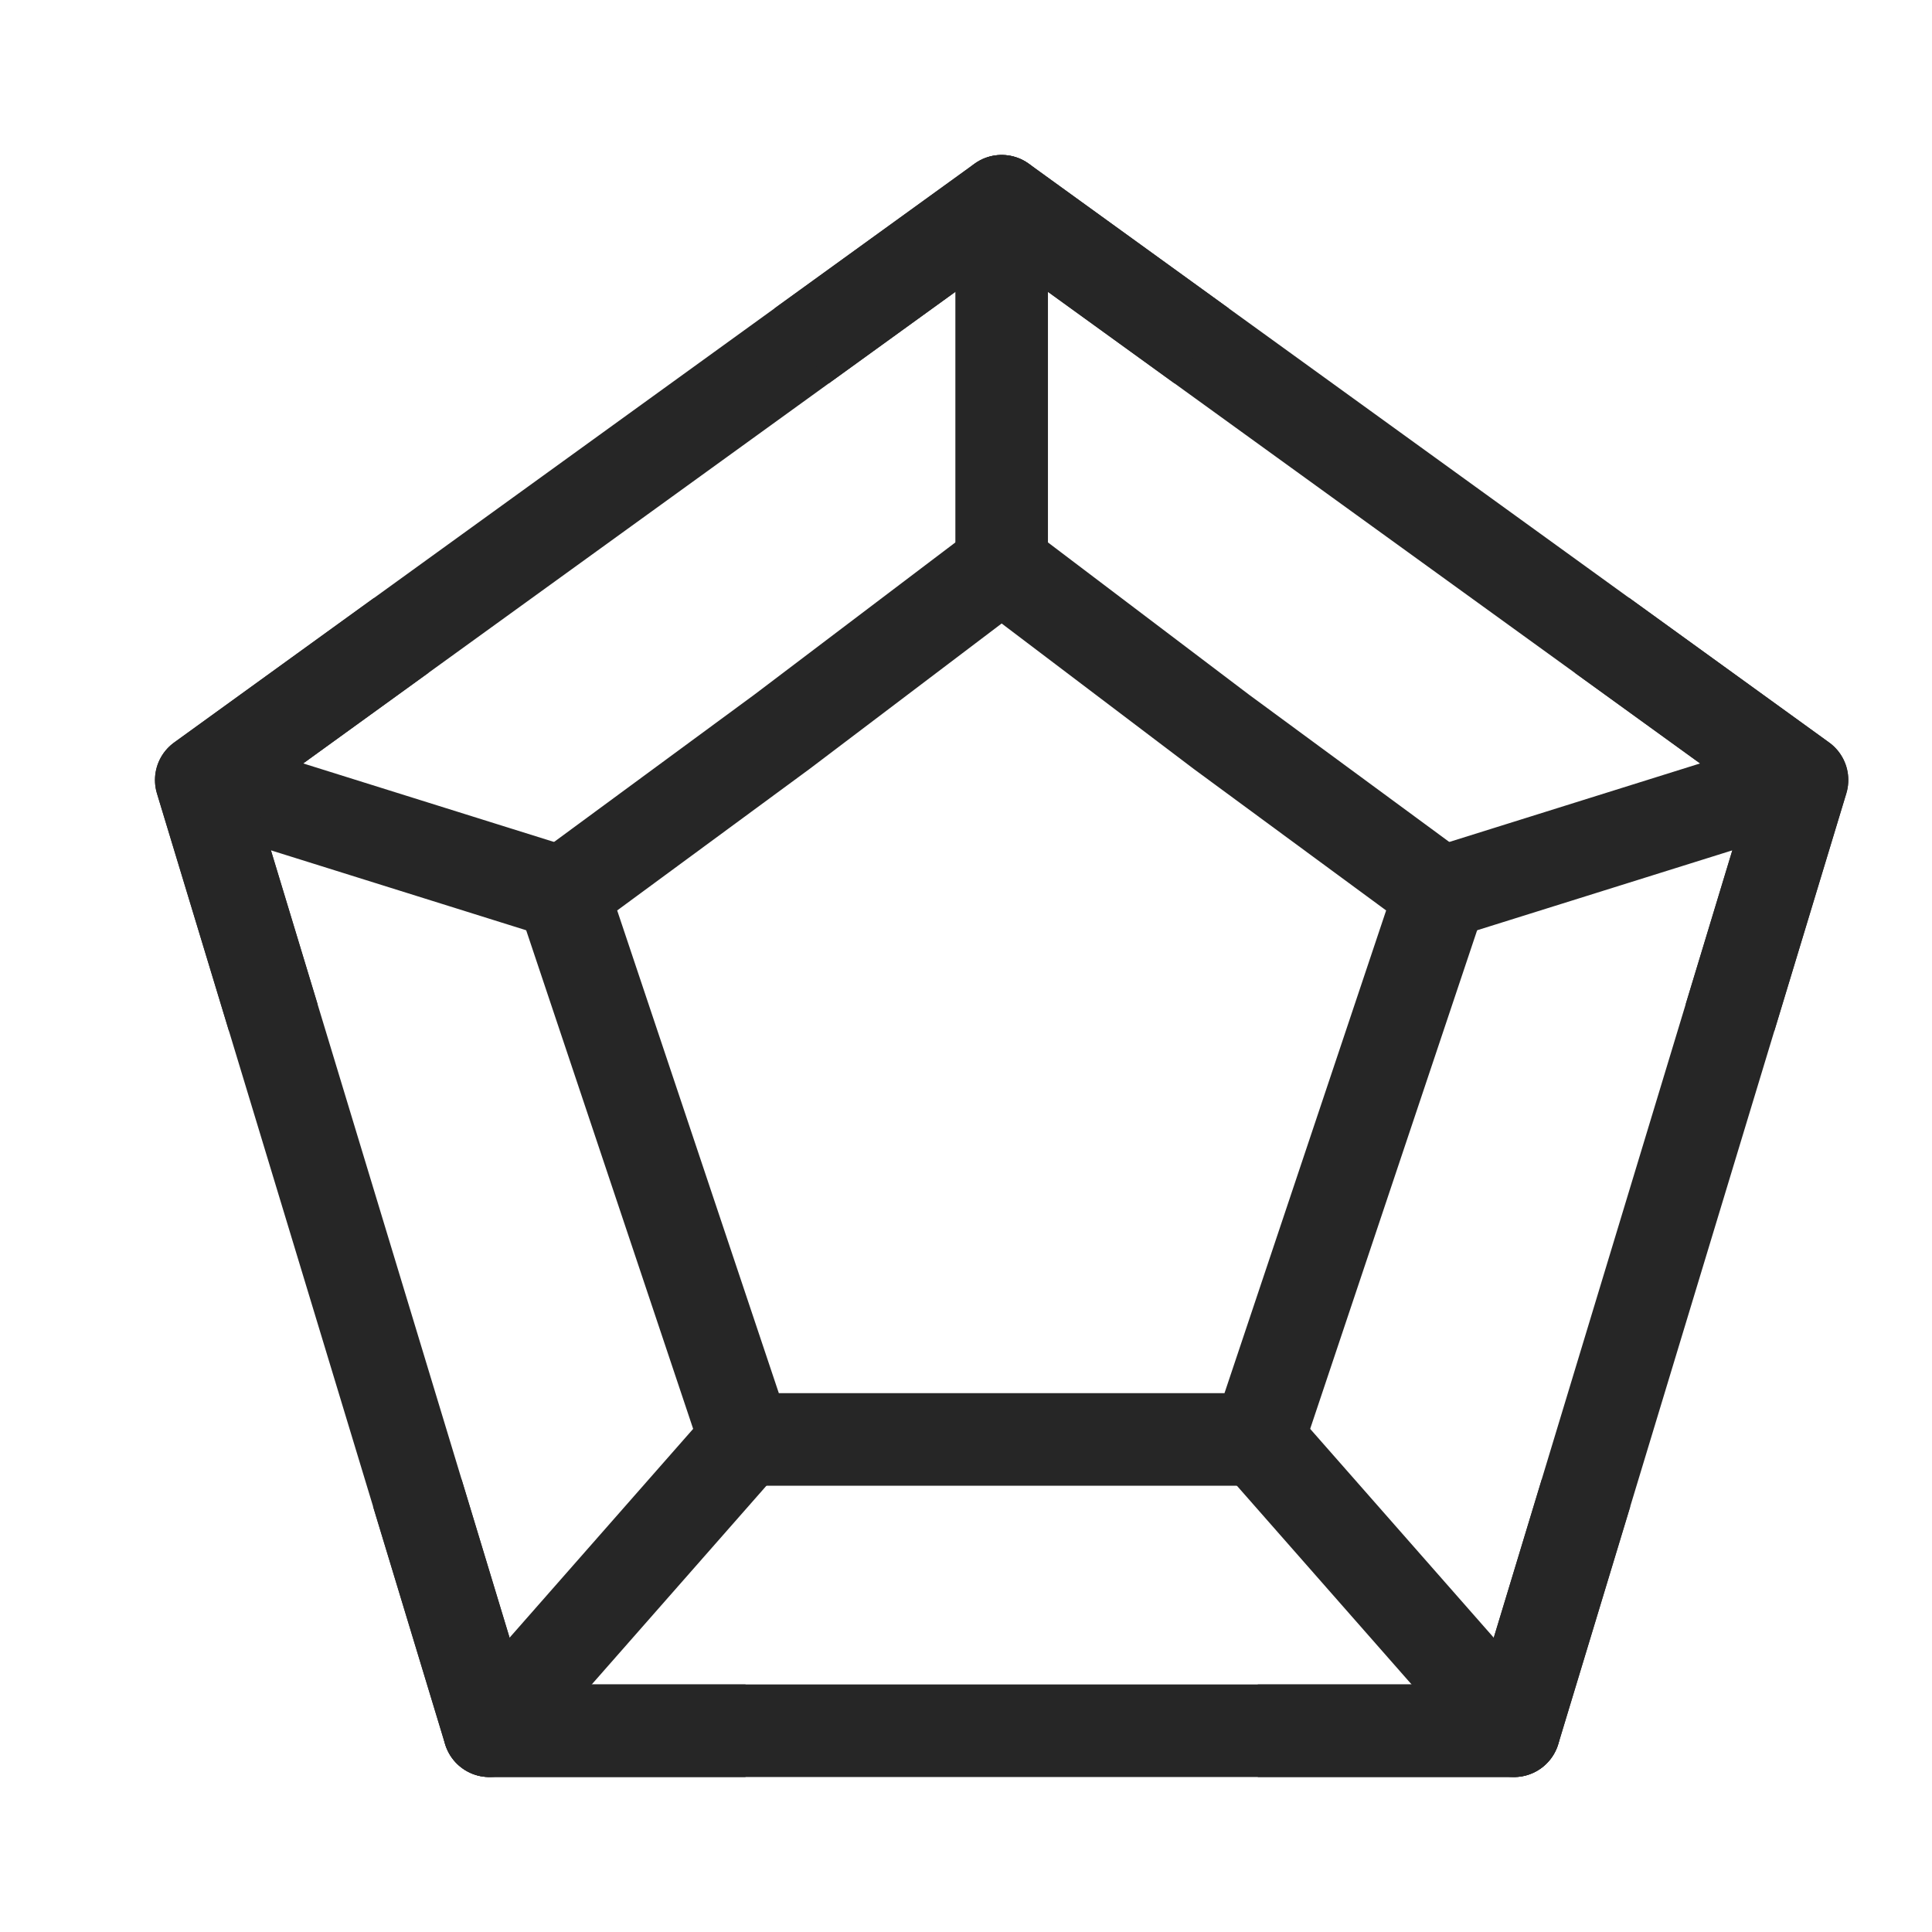
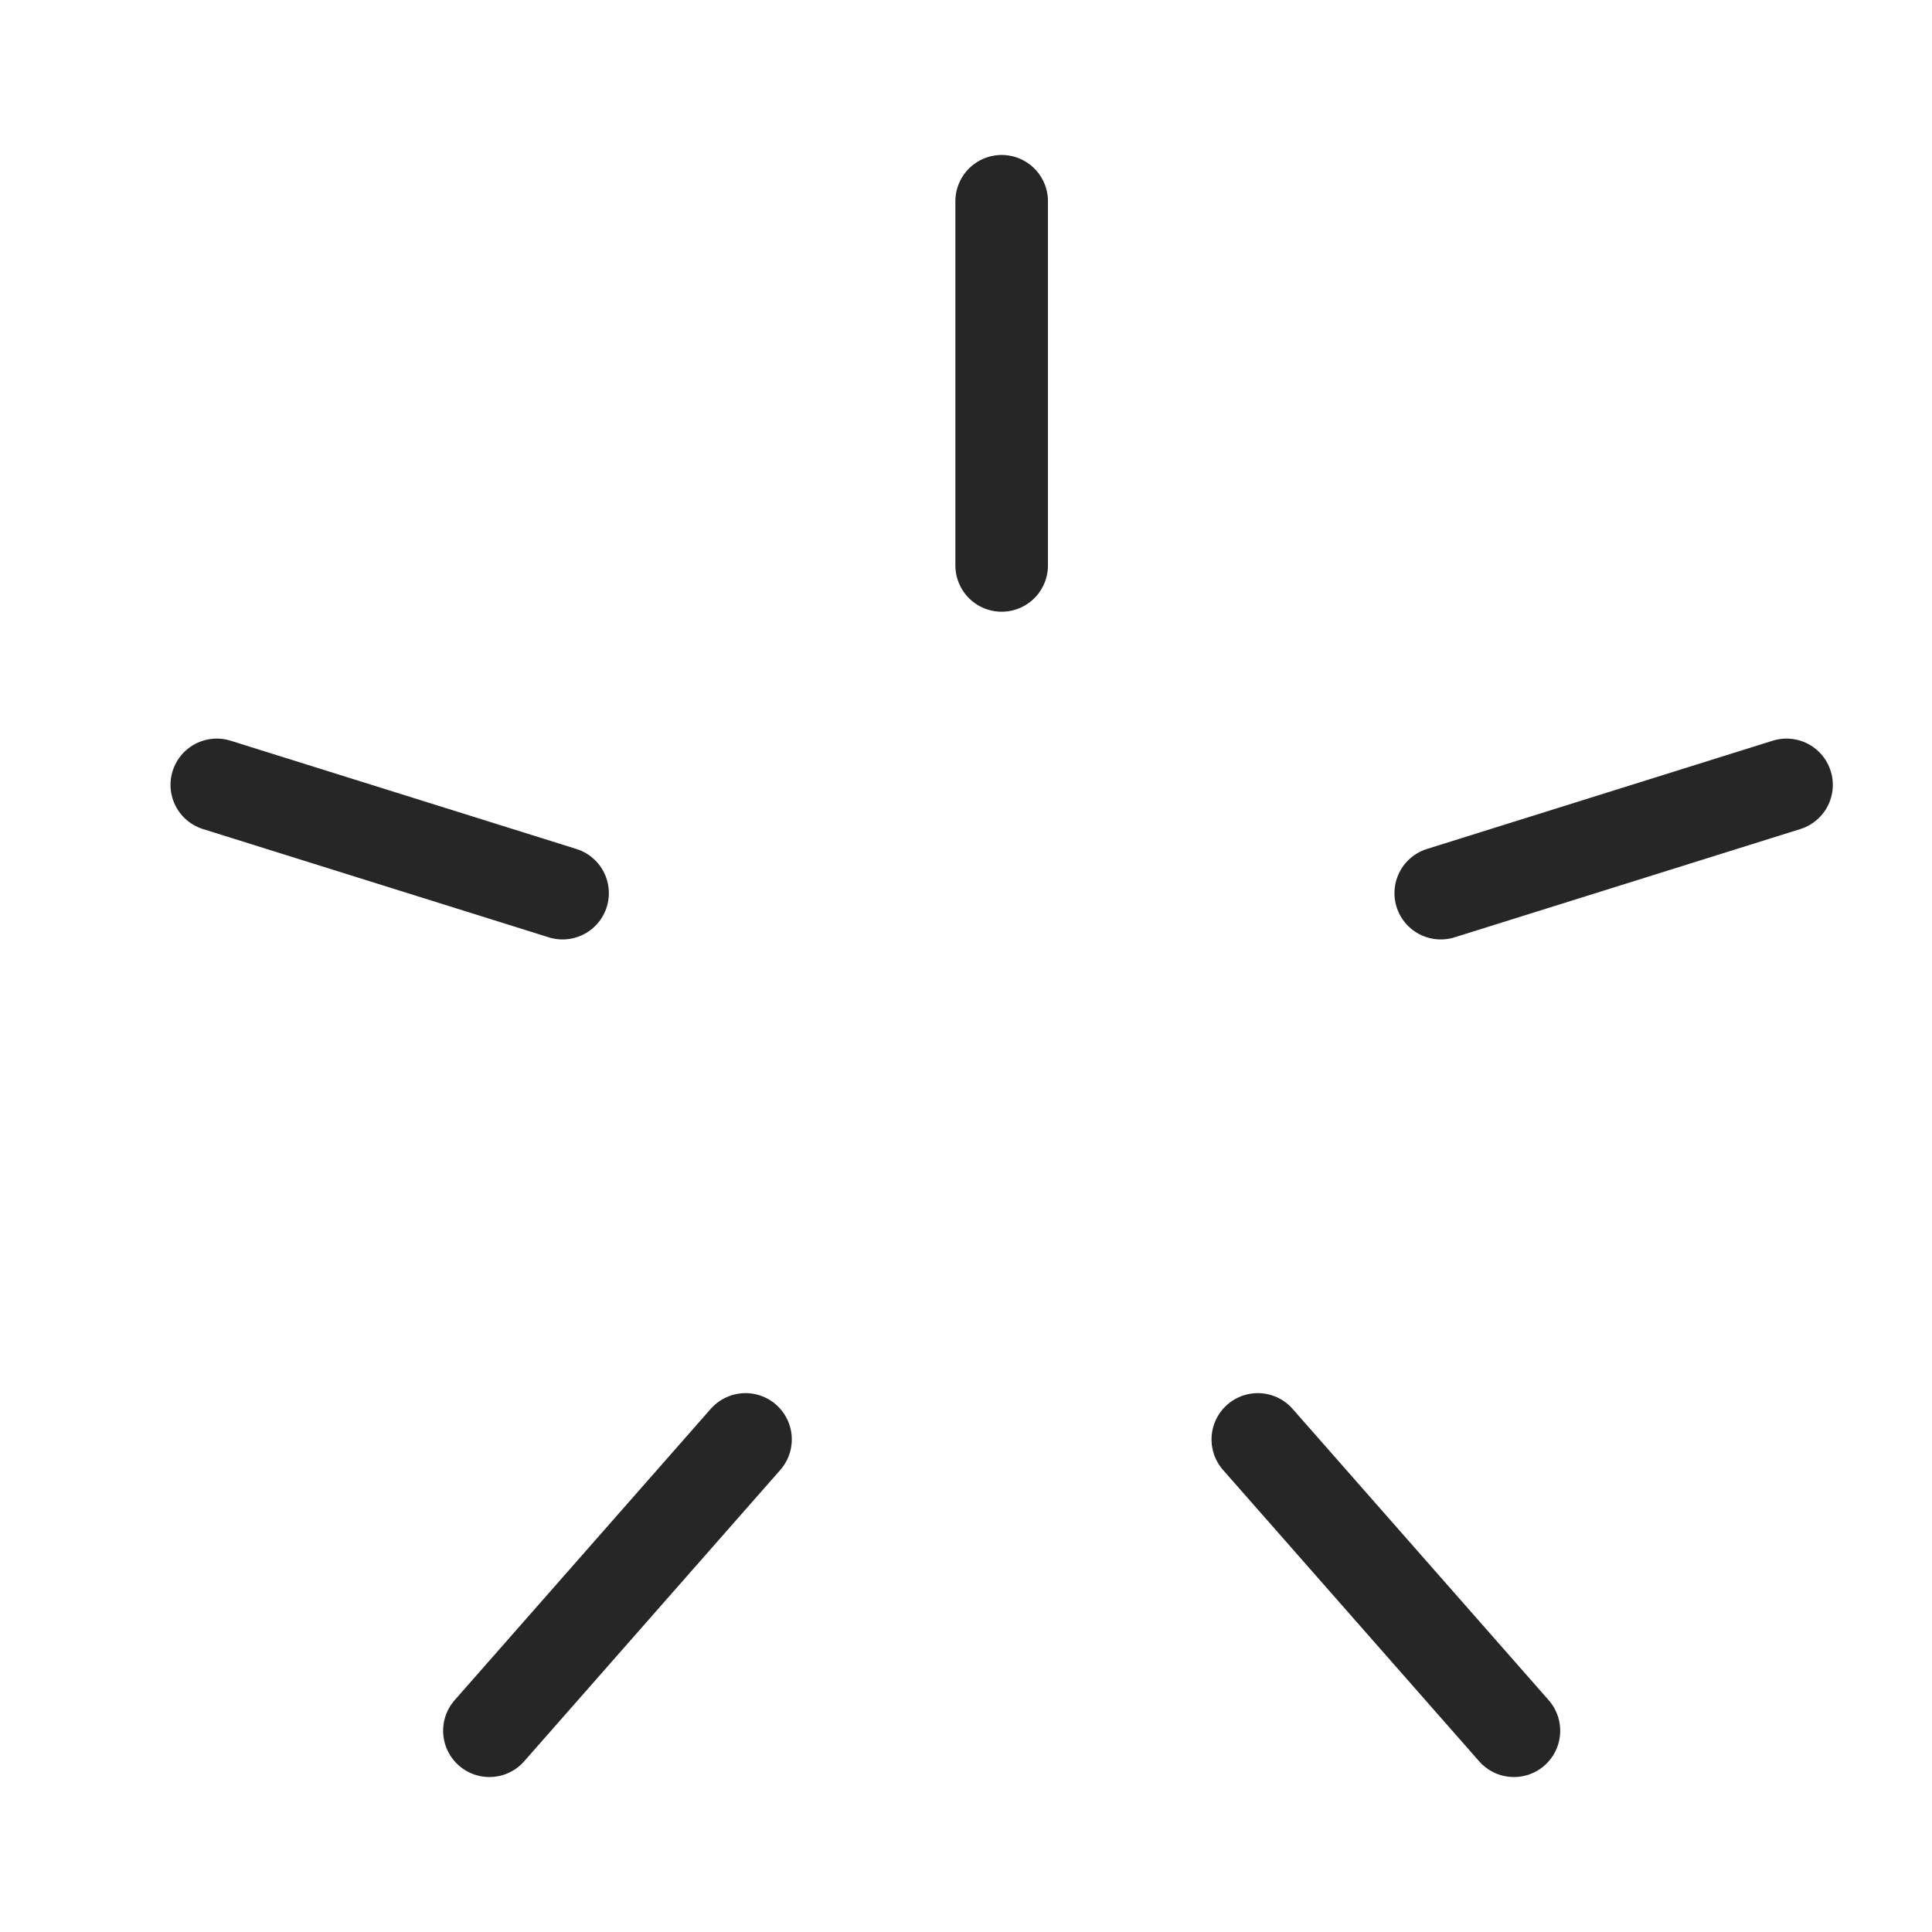
<svg xmlns="http://www.w3.org/2000/svg" viewBox="0 0 48 48" height="48" width="48">
  <g fill-rule="evenodd" fill="none" stroke-width="2.3" stroke-linejoin="round" stroke="#262626">
-     <path d="M24.886 5L44.77 19.379 37.613 43H12.16L5 19.379z" />
    <path d="M37.613 43l-6.363-7.238M12.159 43l6.363-7.238M5.386 19.5l8.591 2.69M44.386 19.5l-8.591 2.69M24.886 5v9.048" stroke-linecap="round" />
-     <path d="M24.886 14.048l5.461 4.135 5.448 4.007-4.545 13.572H18.522L13.977 22.19l5.448-4.007zM9.971 15.784L5 19.38l1.79 5.905M10.369 37.095L12.159 43h6.363M31.25 43h6.363l1.79-5.905M39.8 15.784l4.971 3.595-1.79 5.905M29.857 8.595L24.886 5l-4.972 3.595" />
  </g>
</svg>